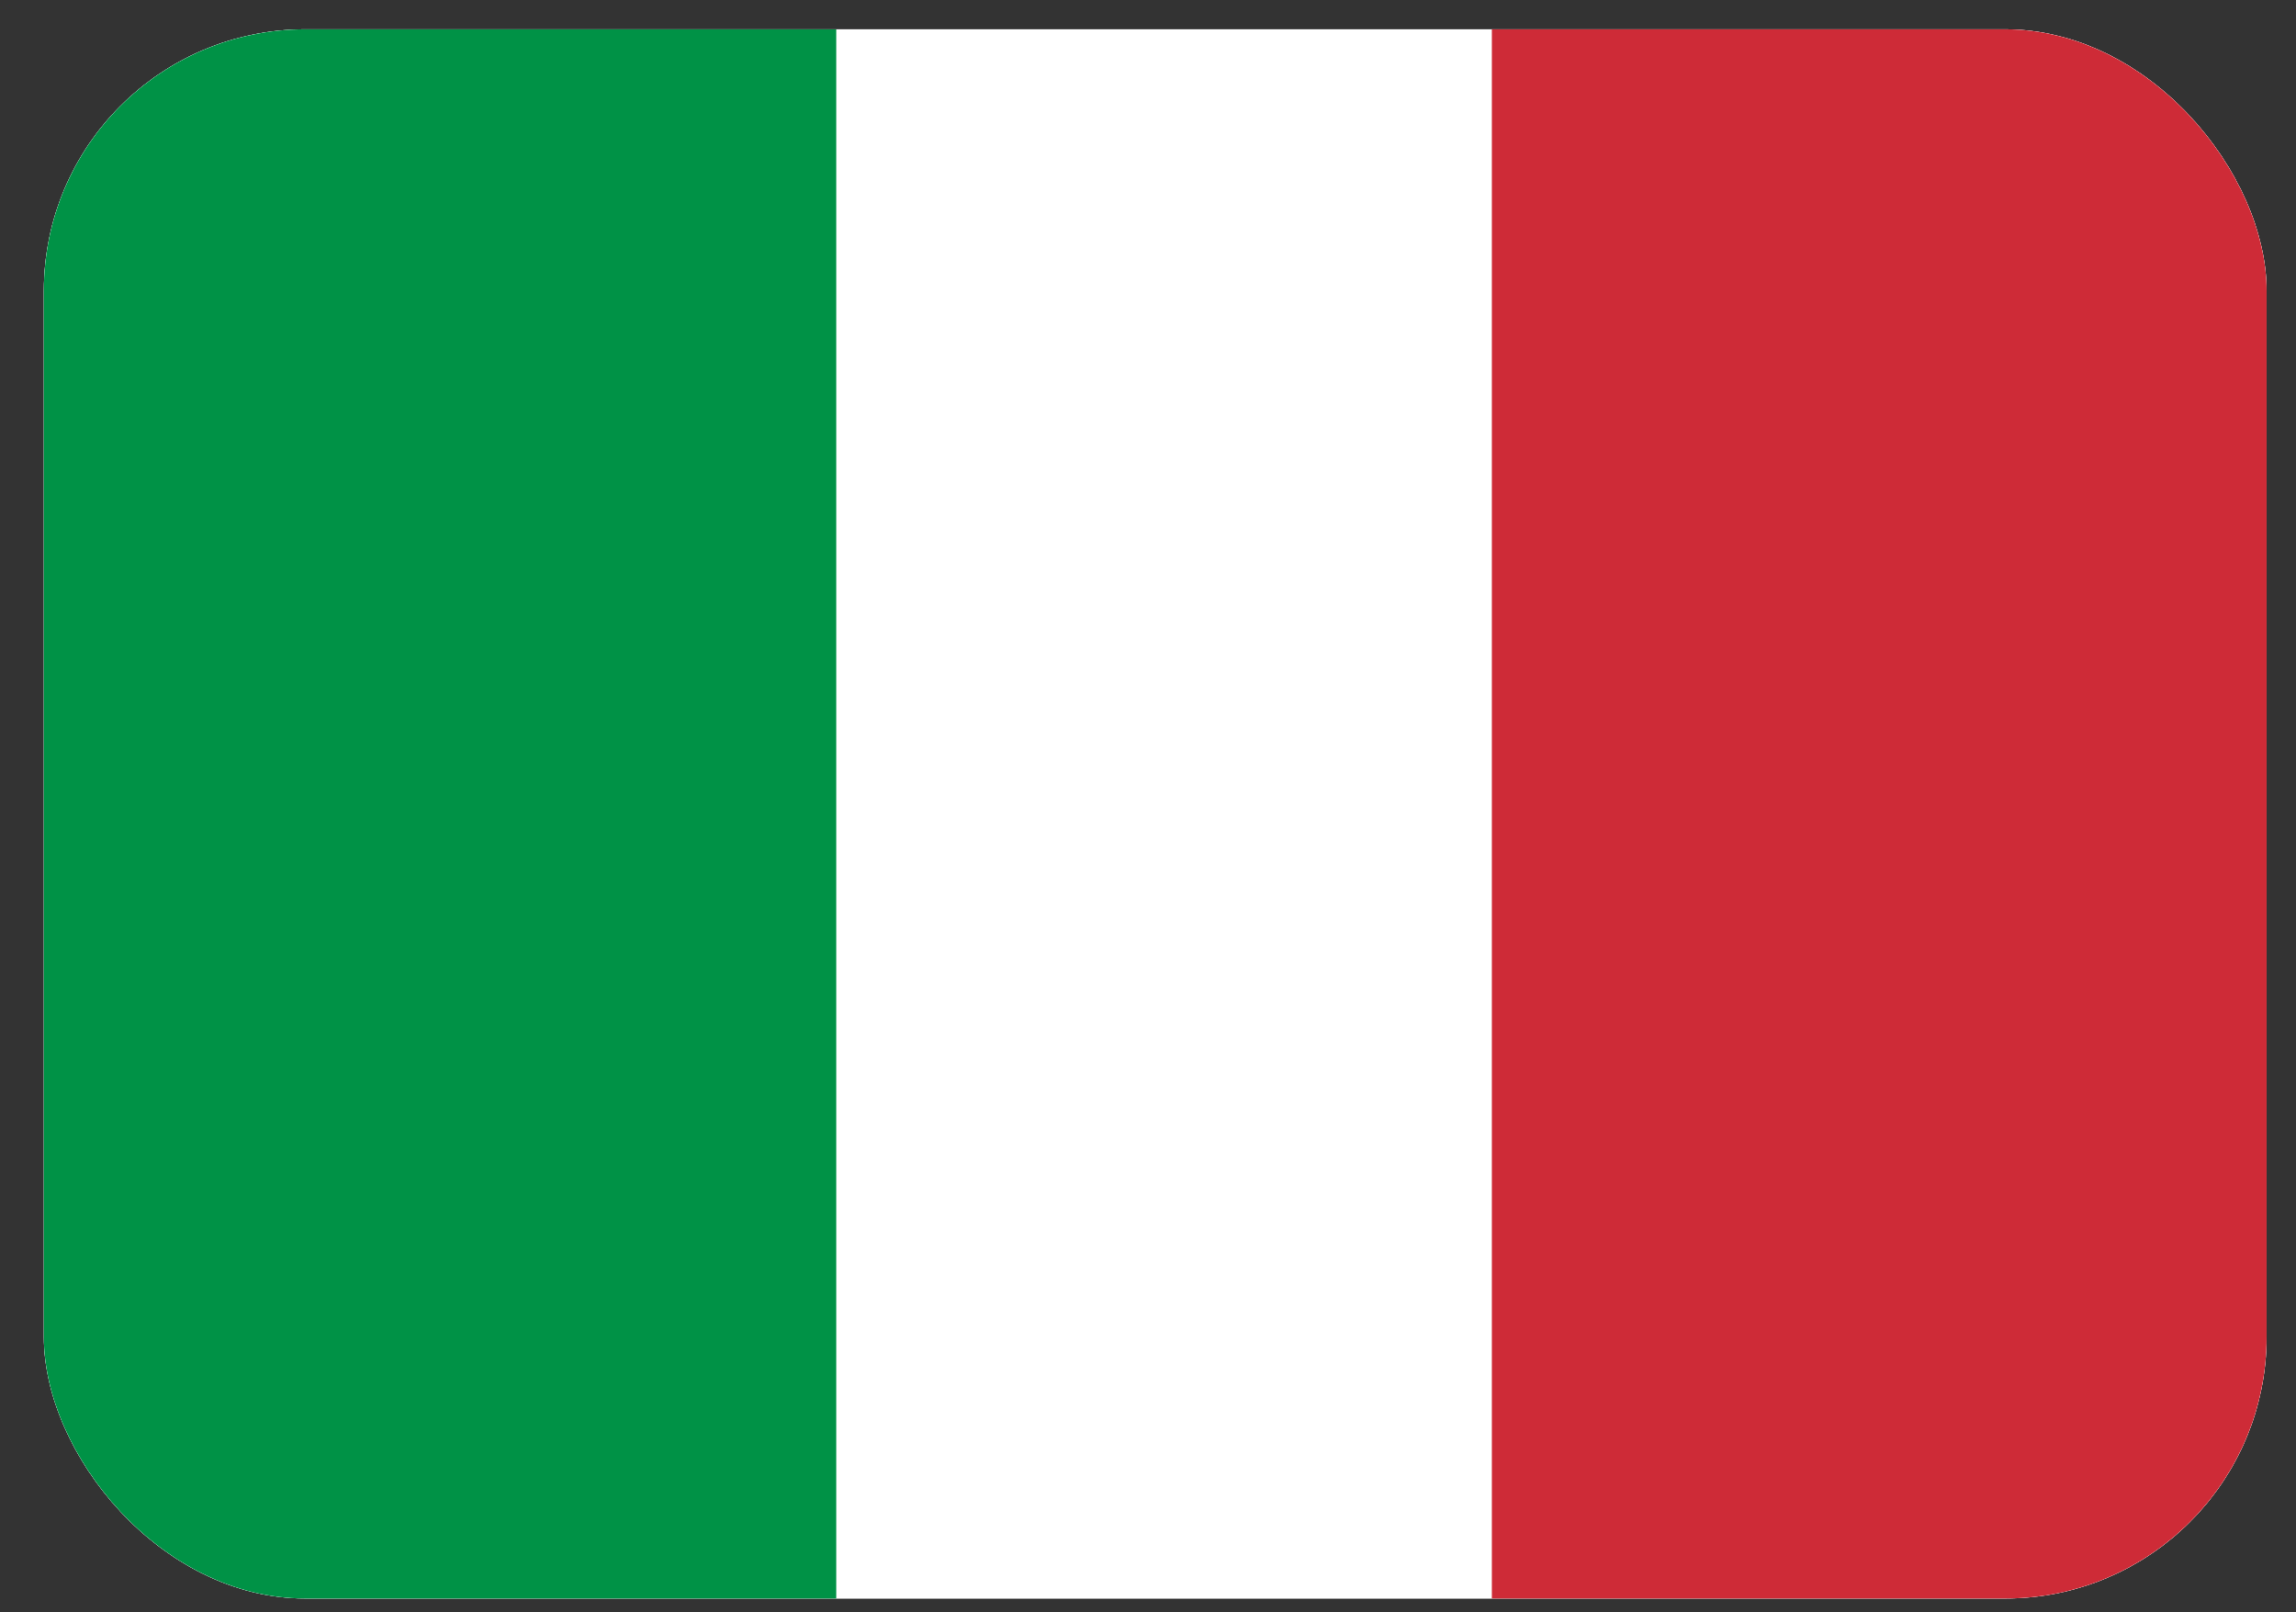
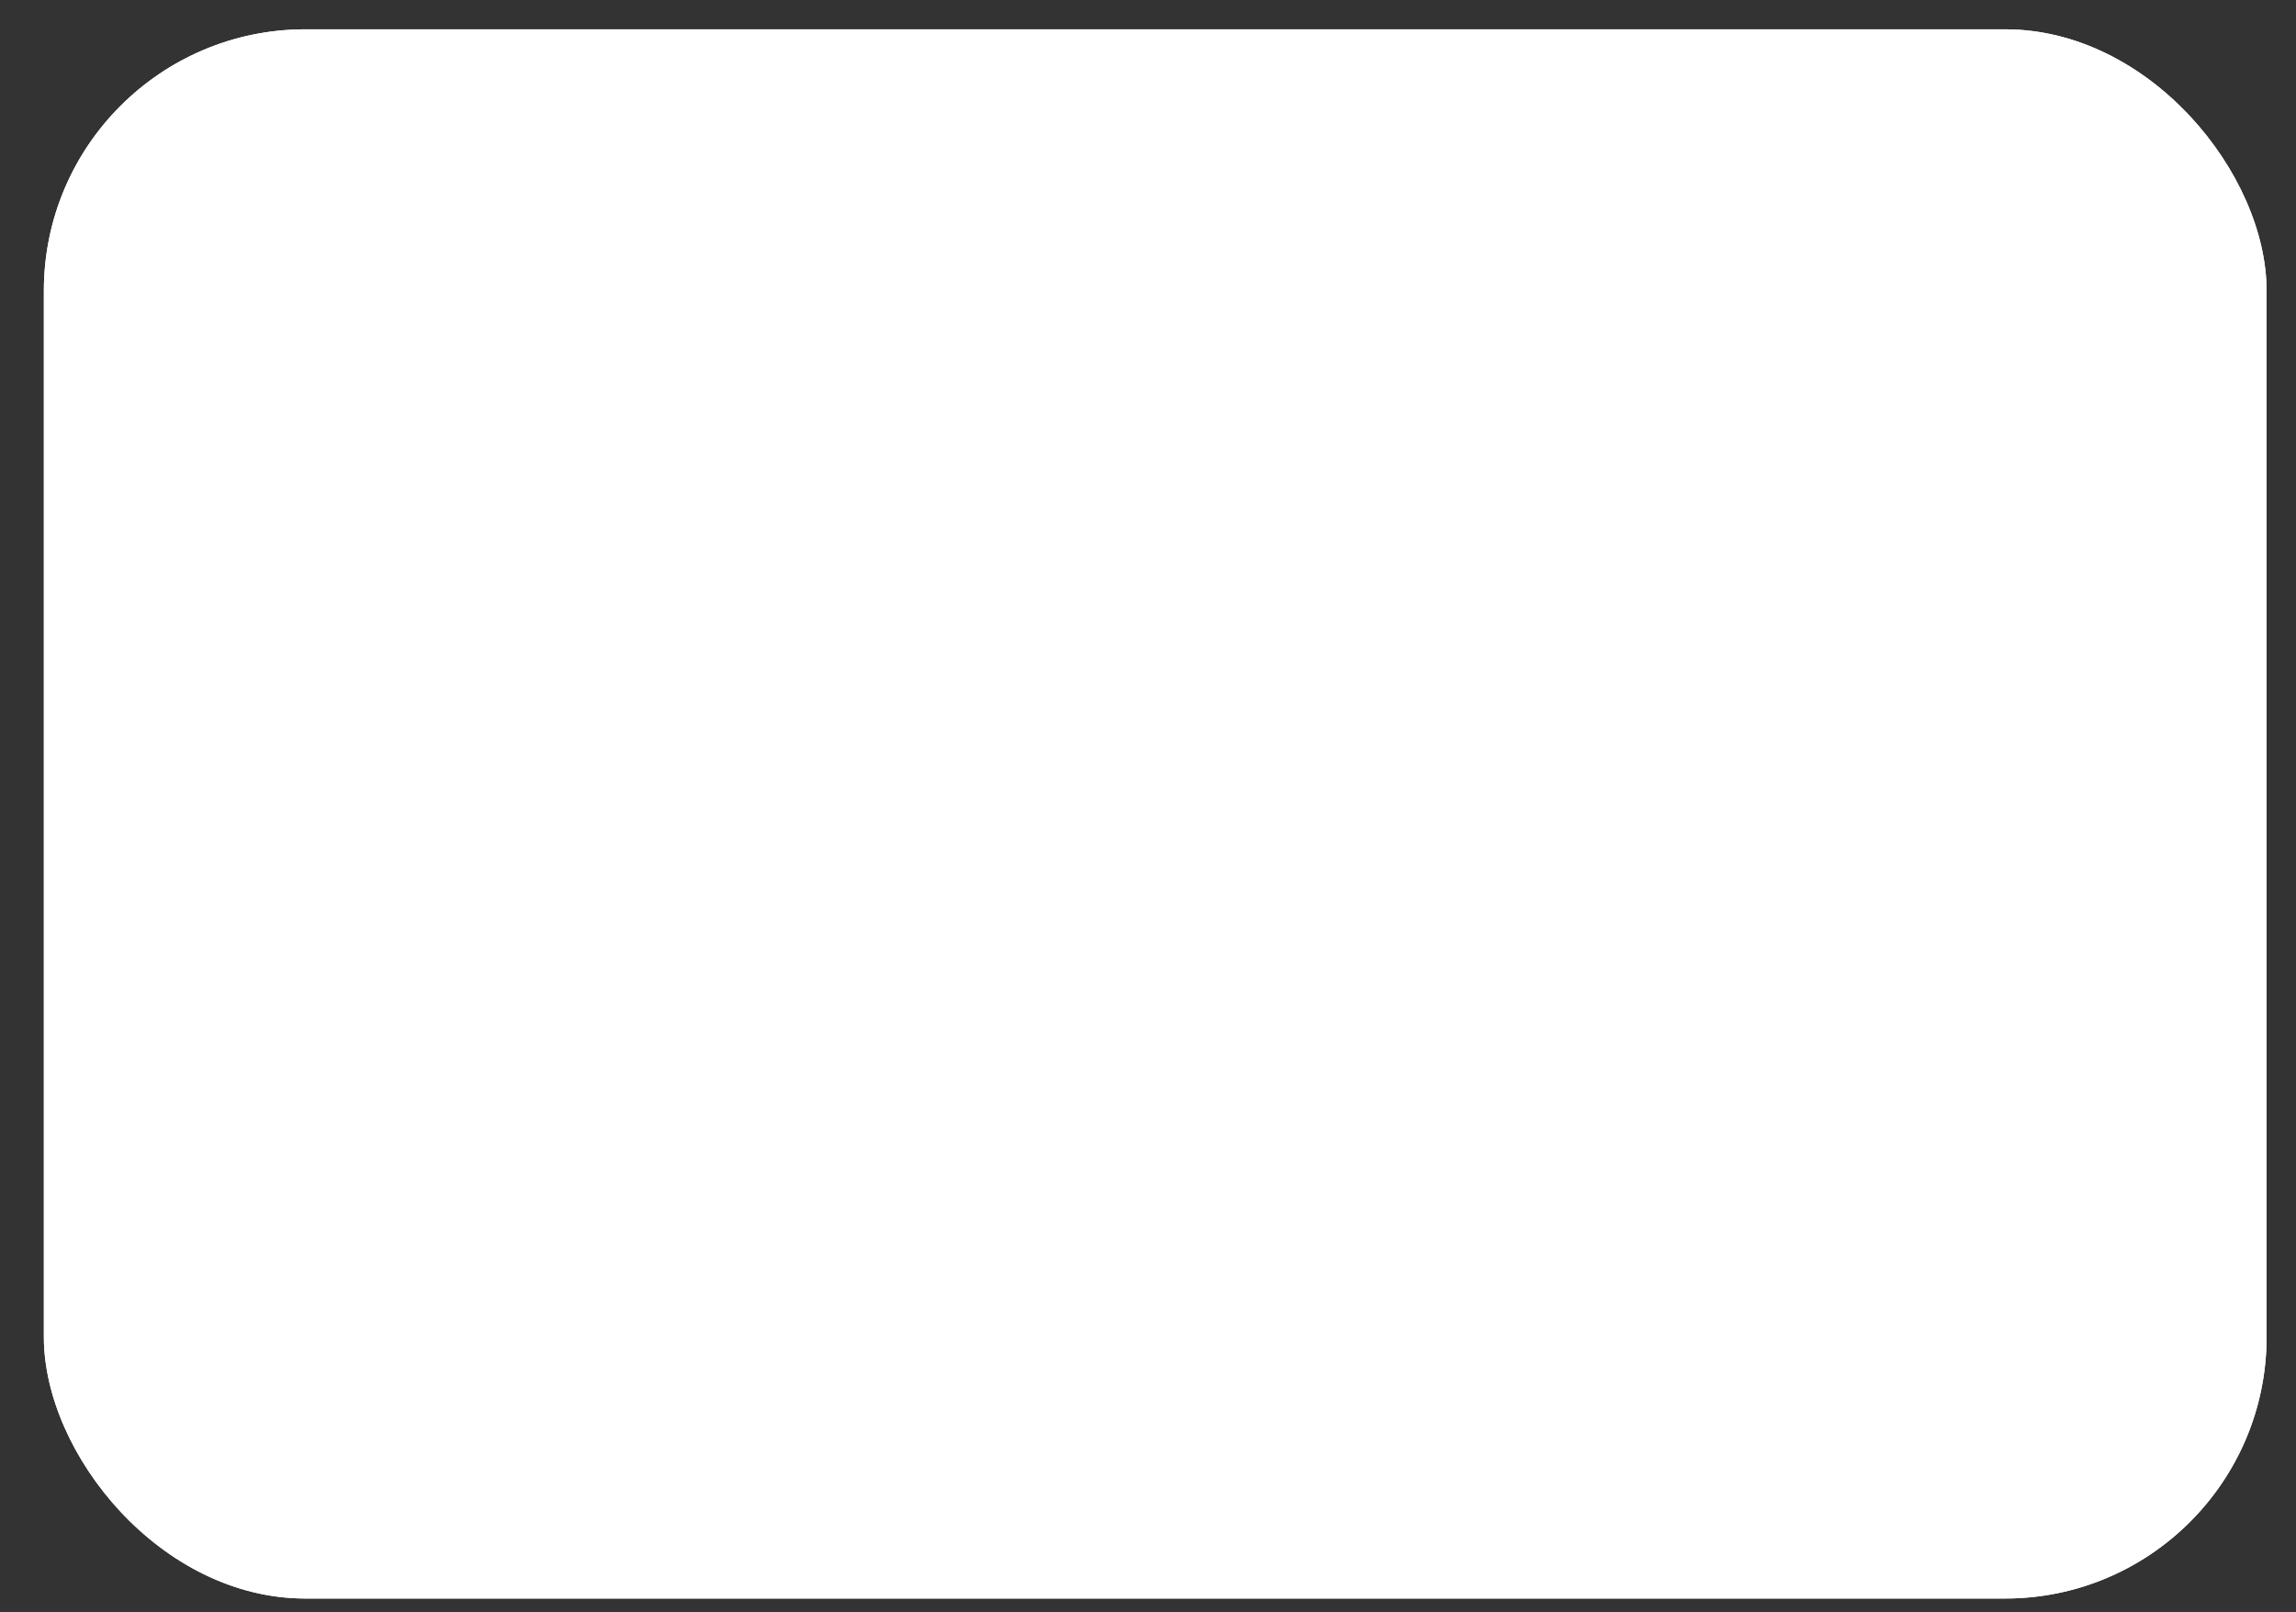
<svg xmlns="http://www.w3.org/2000/svg" width="47" height="33" viewBox="0 0 47 33" fill="none">
  <rect x="0" y="0" width="47" height="33" fill="#333333" stroke="none" />
  <g clip-path="url(#clip0_1098_5533)">
    <rect x="0.898" y="0.6" width="45.5" height="32.118" rx="5.353" fill="white" />
    <g clip-path="url(#clip1_1098_5533)">
-       <path fill-rule="evenodd" clip-rule="evenodd" d="M-1.398 -2.227H49.072V35.626H-1.398V-2.227Z" fill="white" />
-       <path fill-rule="evenodd" clip-rule="evenodd" d="M0.297 -2.226H17.118V35.627H0.297V-2.226Z" fill="#009246" />
-       <path fill-rule="evenodd" clip-rule="evenodd" d="M30.539 -2.226H47.36V35.627H30.539V-2.226Z" fill="#CE2B37" />
+       <path fill-rule="evenodd" clip-rule="evenodd" d="M-1.398 -2.227H49.072V35.626H-1.398Z" fill="white" />
    </g>
  </g>
  <defs>
    <clipPath id="clip0_1098_5533">
      <rect x="0.898" y="0.6" width="45.5" height="32.118" rx="5.353" fill="white" />
    </clipPath>
    <clipPath id="clip1_1098_5533">
      <rect width="50.471" height="37.853" fill="white" transform="translate(-1.398 -2.226)" />
    </clipPath>
  </defs>
</svg>